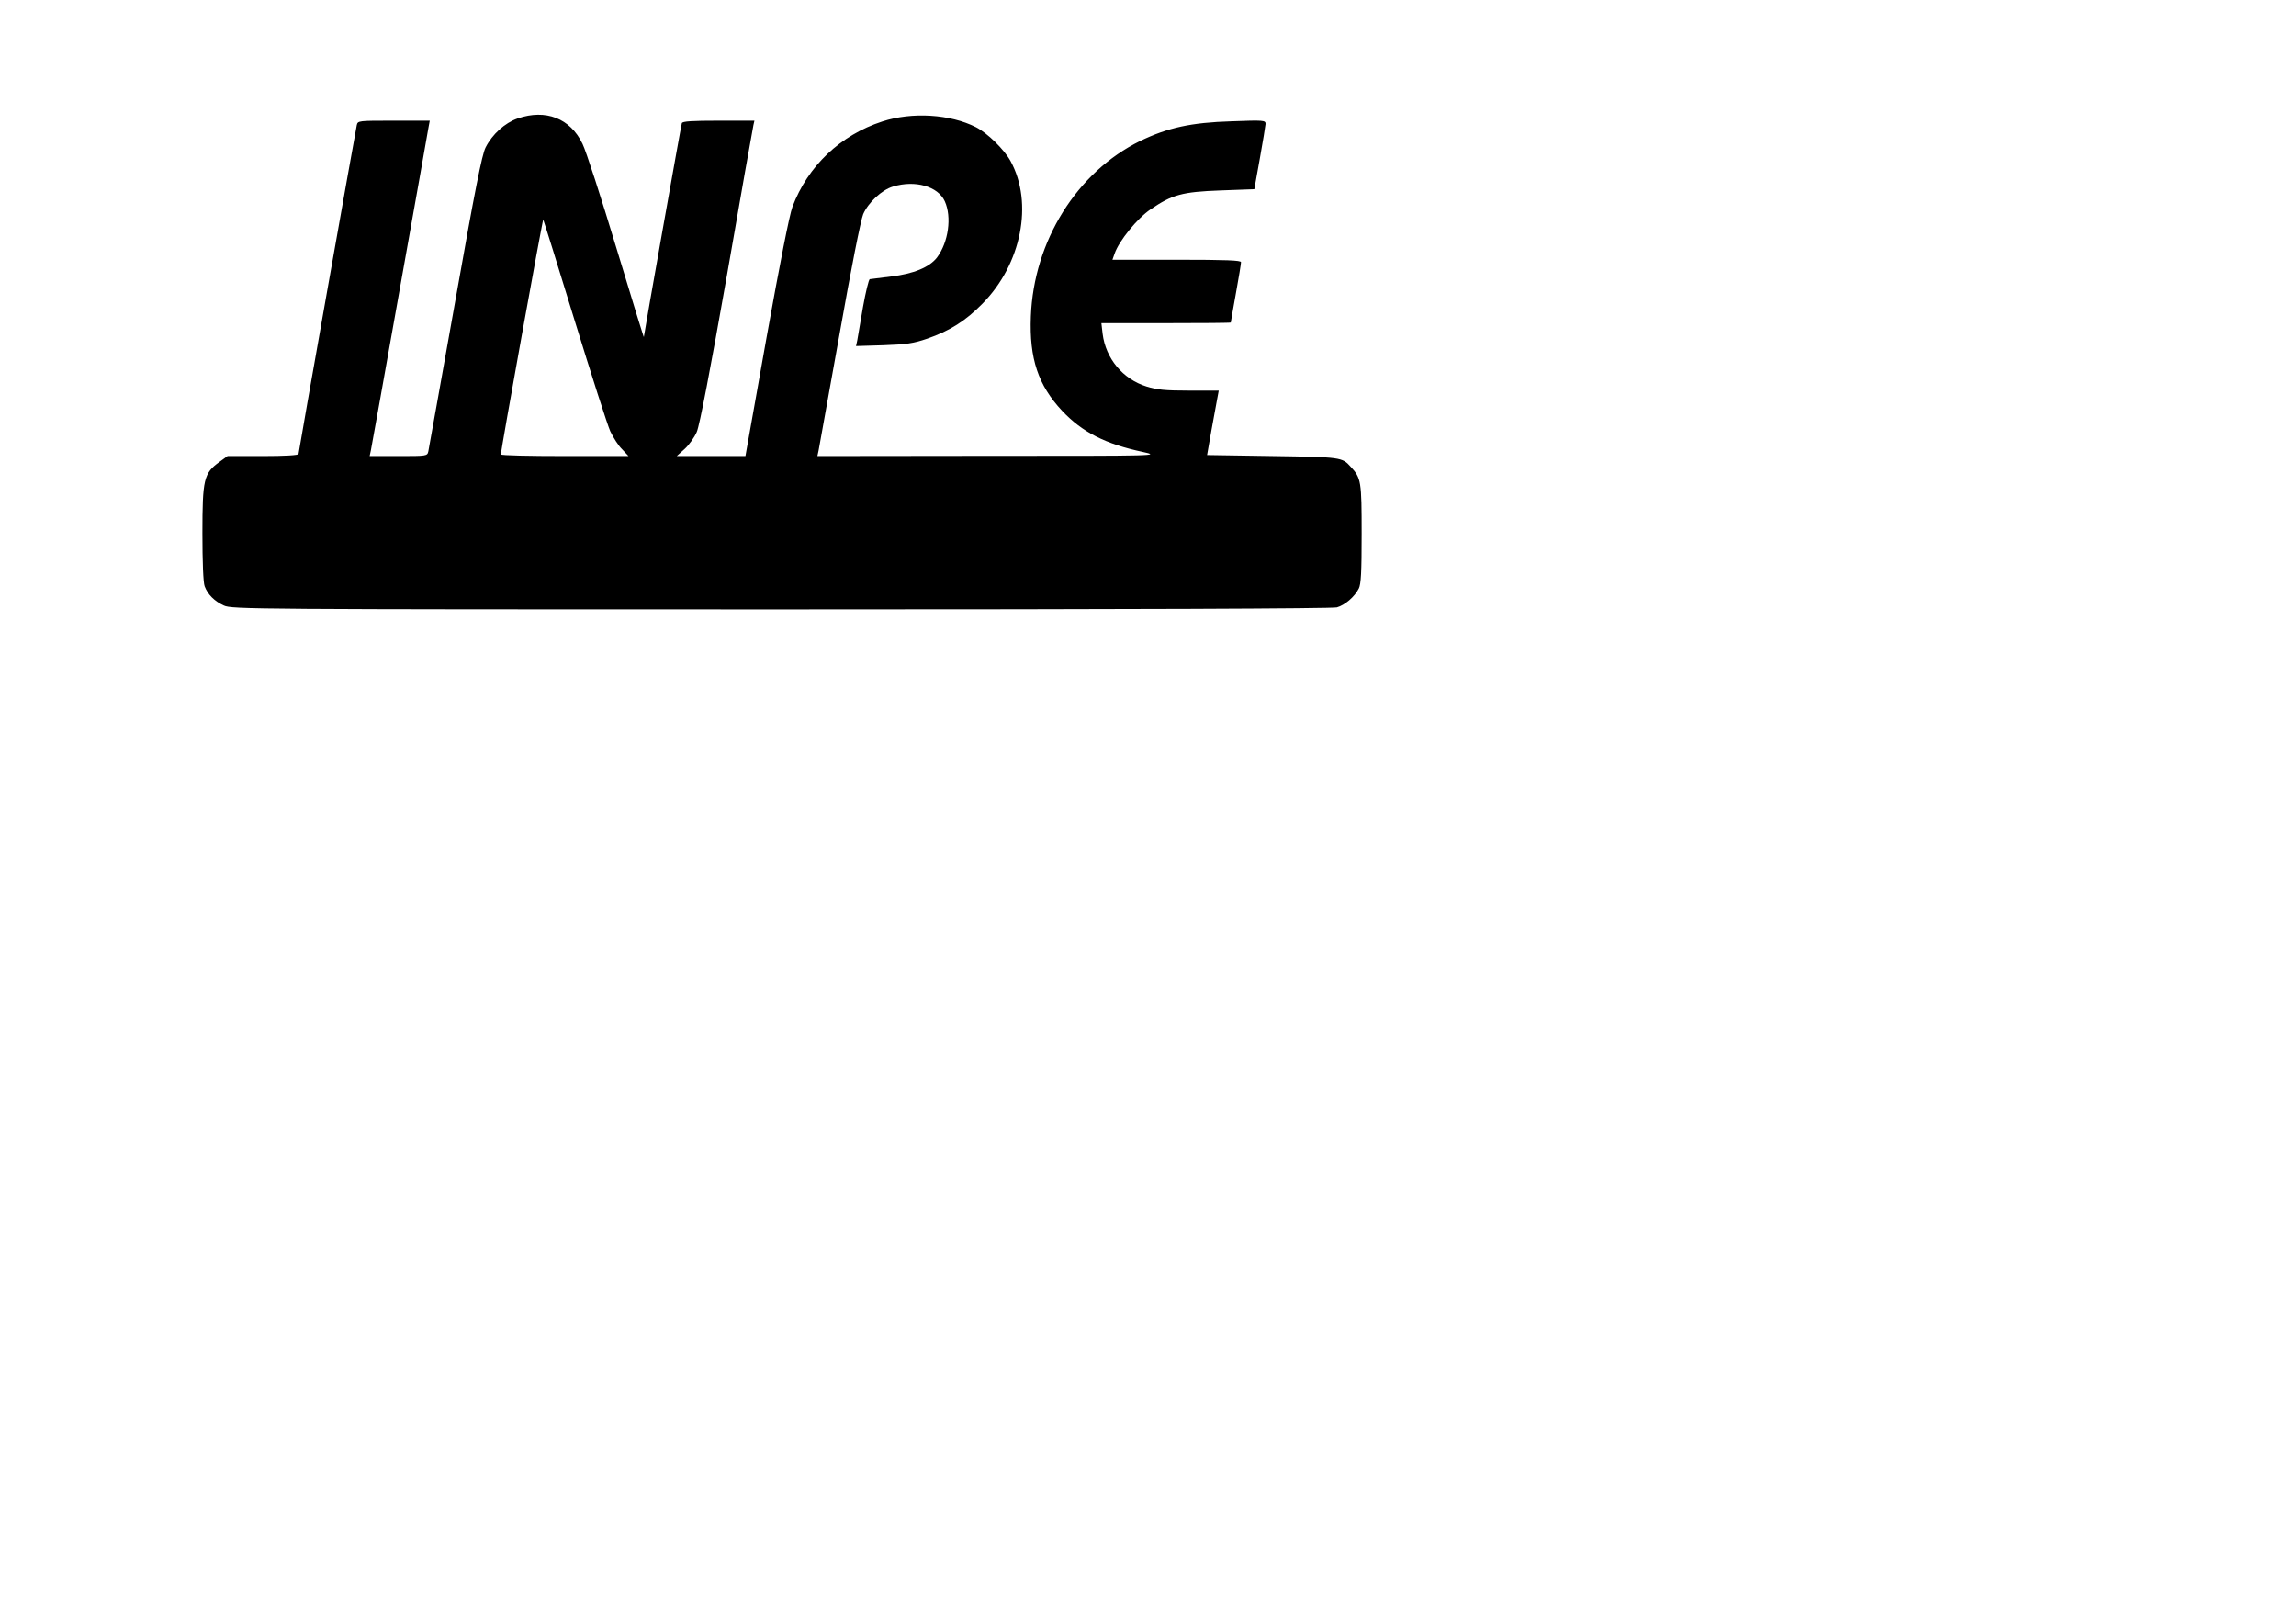
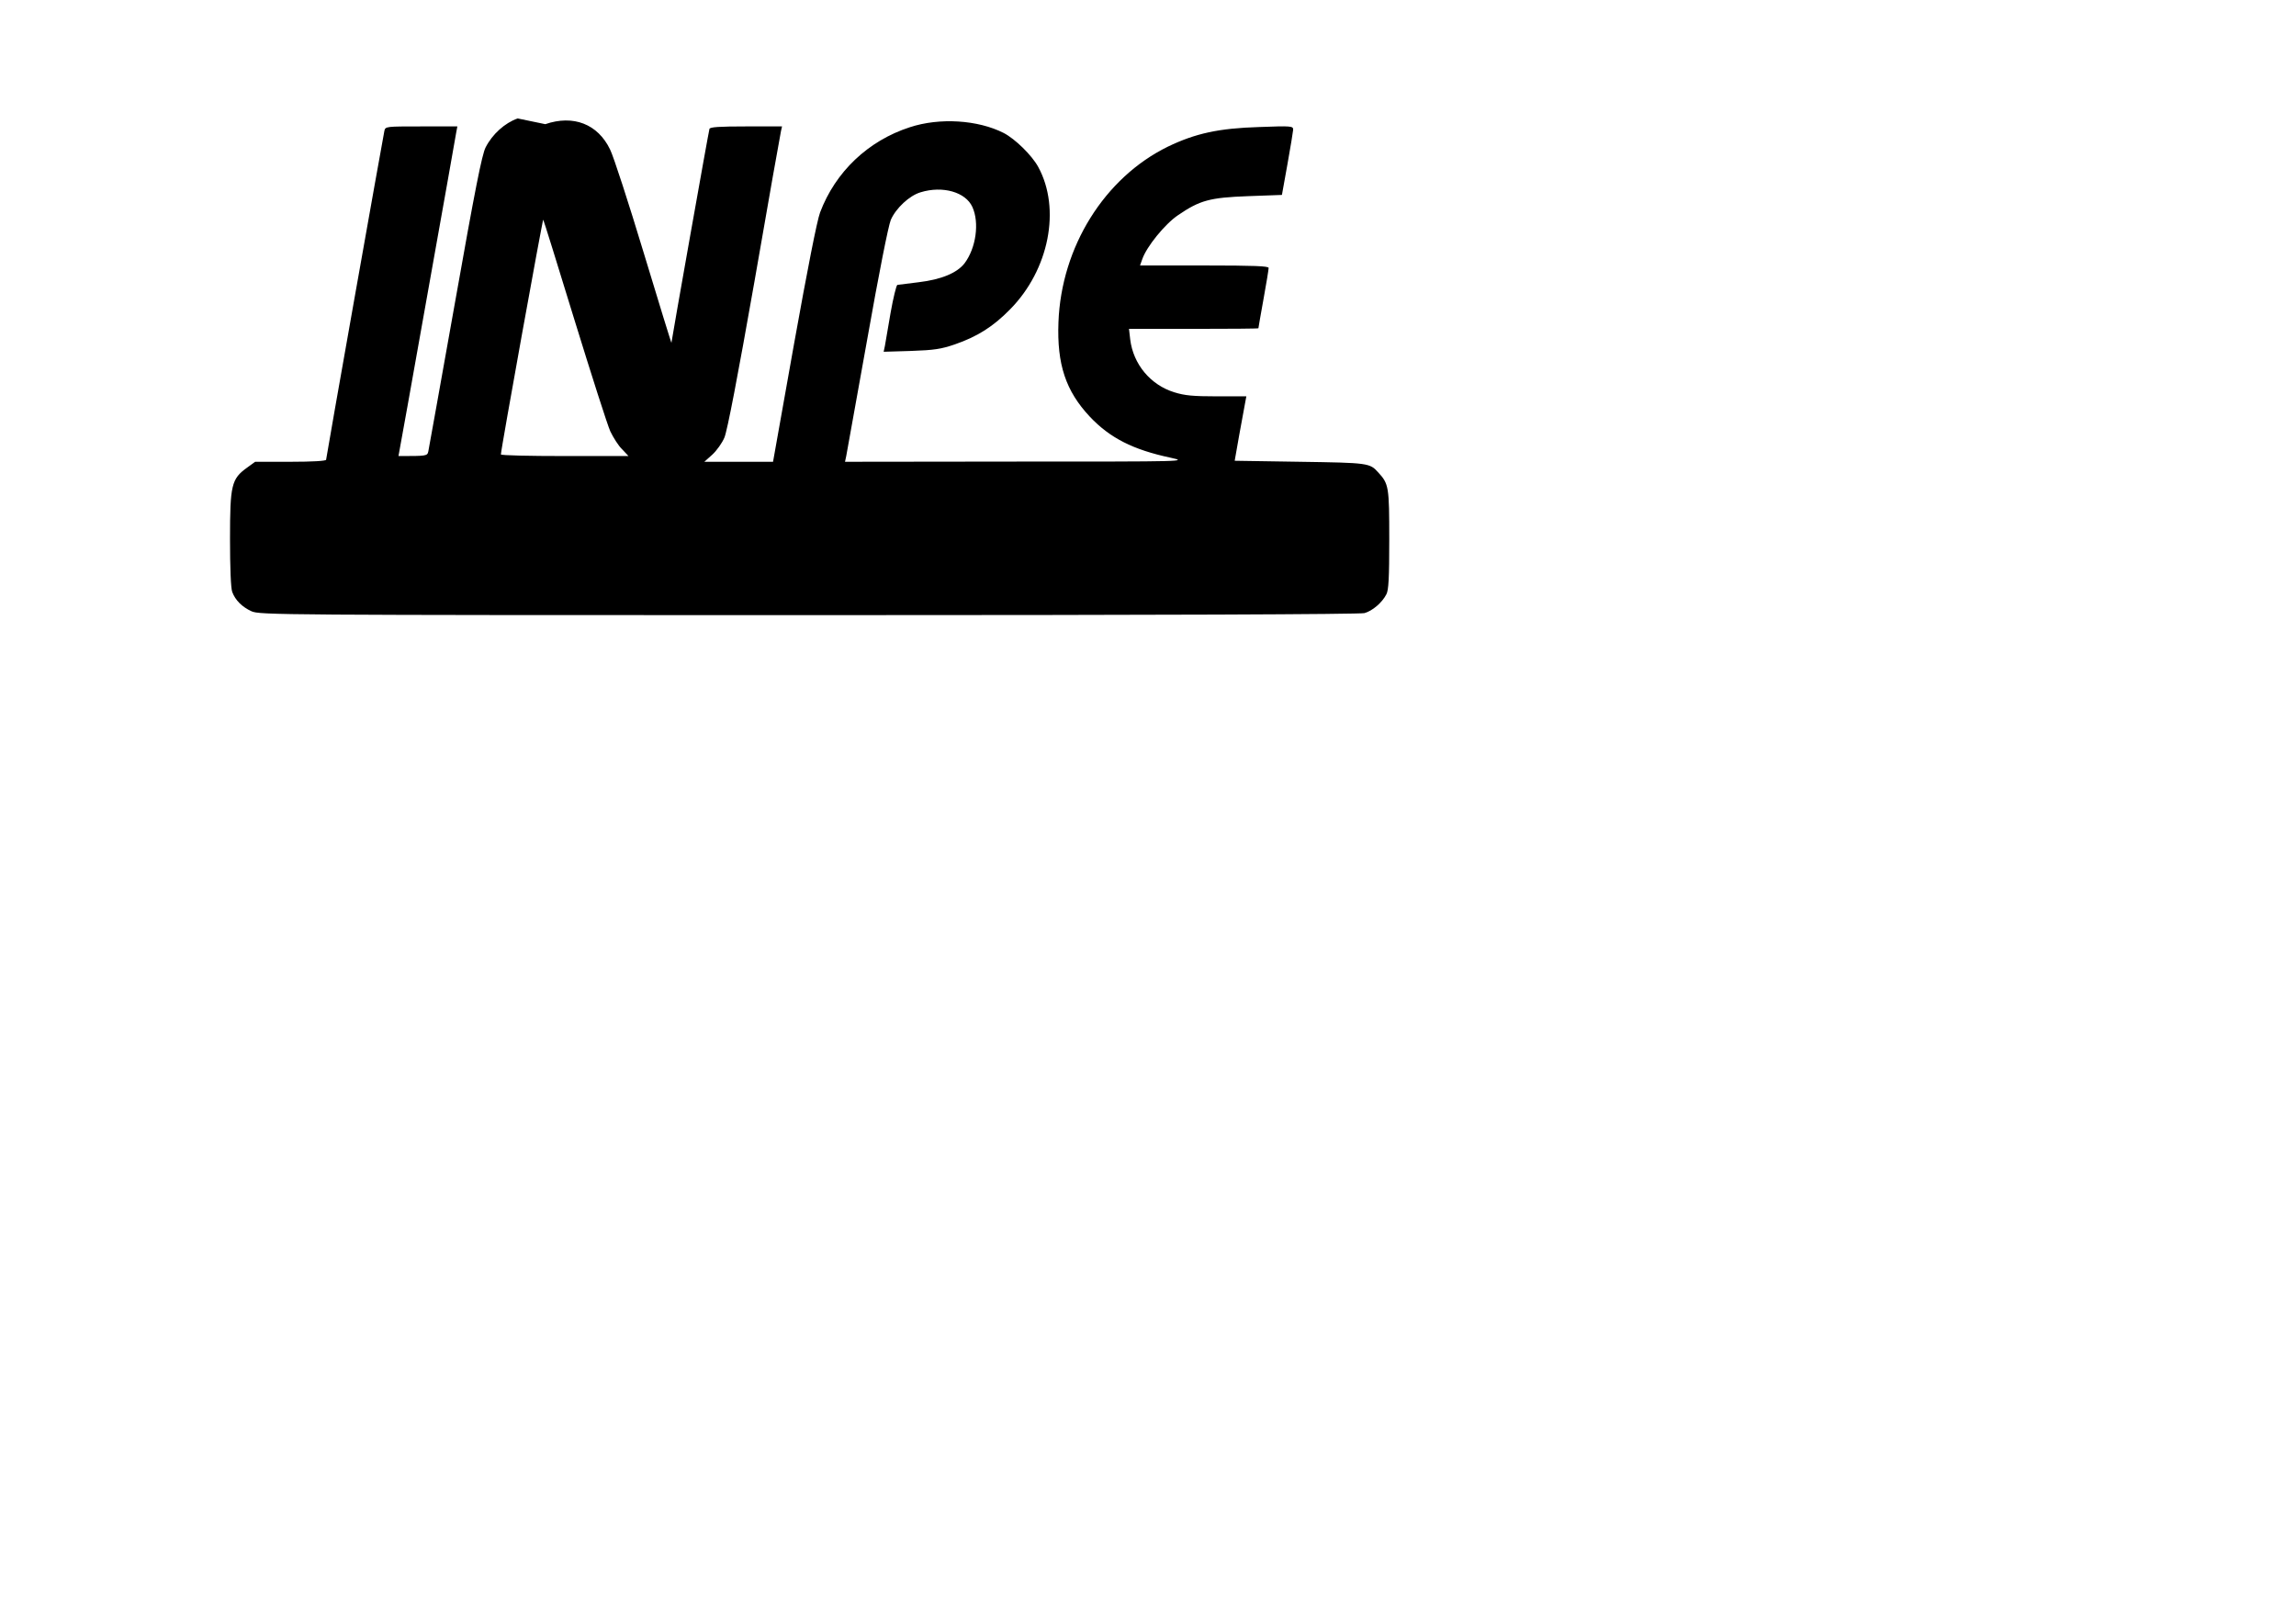
<svg xmlns="http://www.w3.org/2000/svg" version="1.0" width="297mm" height="210mm" viewBox="0 0 1123 794" preserveAspectRatio="xMidYMid meet">
  <g transform="translate(0,794) scale(0.1,-0.1)" fill="#000000" stroke="none">
-     <path d="M2532 7361 c-63 -22 -124 -77 -157 -142 -18 -36 -51 -202 -149 -755 -70 -390 -128 -719 -131 -731 -5 -23 -8 -23 -146 -23 l-141 0 6 28 c3 15 67 369 141 787 75 418 138 775 141 793 l6 32 -176 0 c-174 0 -176 0 -181 -22 -8 -38 -285 -1598 -285 -1608 0 -6 -68 -10 -173 -10 l-174 0 -40 -29 c-76 -55 -83 -84 -83 -349 0 -139 4 -242 11 -259 15 -40 48 -73 94 -94 39 -18 136 -19 2725 -19 1725 0 2697 4 2719 10 39 11 86 51 107 92 11 21 14 80 14 268 0 257 -2 272 -54 328 -41 46 -48 47 -382 52 l-320 5 22 125 c13 69 26 140 29 158 l6 32 -144 0 c-117 0 -158 4 -209 20 -116 36 -200 137 -215 258 l-6 52 317 0 c174 0 316 1 316 3 0 2 11 66 25 143 14 76 25 145 25 152 0 9 -70 12 -314 12 l-315 0 11 31 c21 61 111 172 175 215 107 73 155 86 343 93 l165 6 27 150 c15 83 27 158 28 169 0 18 -8 19 -167 13 -197 -6 -311 -31 -446 -96 -310 -152 -521 -490 -535 -858 -8 -207 36 -337 153 -462 99 -105 212 -162 395 -201 85 -19 83 -19 -753 -19 l-839 -1 6 28 c3 15 49 270 102 567 58 328 104 559 116 588 25 57 91 119 146 135 108 33 220 1 253 -72 35 -77 18 -200 -38 -275 -37 -48 -115 -80 -225 -93 -51 -6 -98 -12 -104 -13 -5 -2 -20 -63 -33 -136 -13 -74 -25 -147 -28 -163 l-6 -28 134 4 c113 4 147 9 214 32 110 38 188 87 271 172 190 193 249 491 137 696 -31 57 -113 137 -169 166 -126 64 -313 76 -459 28 -204 -66 -364 -218 -439 -417 -15 -40 -62 -279 -127 -641 l-103 -578 -168 0 -168 0 39 35 c21 19 48 57 59 83 14 32 66 303 147 763 68 393 127 724 130 737 l5 22 -175 0 c-131 0 -177 -3 -180 -12 -4 -11 -184 -1026 -186 -1046 0 -4 -61 193 -135 438 -74 245 -148 473 -165 507 -60 125 -180 171 -317 124z m278 -986 c83 -269 161 -513 175 -544 15 -31 40 -71 58 -88 l31 -33 -312 0 c-172 0 -312 3 -312 8 -1 18 204 1151 207 1148 2 -2 71 -223 153 -491z" />
+     <path d="M2532 7361 c-63 -22 -124 -77 -157 -142 -18 -36 -51 -202 -149 -755 -70 -390 -128 -719 -131 -731 -5 -23 -8 -23 -146 -23 c3 15 67 369 141 787 75 418 138 775 141 793 l6 32 -176 0 c-174 0 -176 0 -181 -22 -8 -38 -285 -1598 -285 -1608 0 -6 -68 -10 -173 -10 l-174 0 -40 -29 c-76 -55 -83 -84 -83 -349 0 -139 4 -242 11 -259 15 -40 48 -73 94 -94 39 -18 136 -19 2725 -19 1725 0 2697 4 2719 10 39 11 86 51 107 92 11 21 14 80 14 268 0 257 -2 272 -54 328 -41 46 -48 47 -382 52 l-320 5 22 125 c13 69 26 140 29 158 l6 32 -144 0 c-117 0 -158 4 -209 20 -116 36 -200 137 -215 258 l-6 52 317 0 c174 0 316 1 316 3 0 2 11 66 25 143 14 76 25 145 25 152 0 9 -70 12 -314 12 l-315 0 11 31 c21 61 111 172 175 215 107 73 155 86 343 93 l165 6 27 150 c15 83 27 158 28 169 0 18 -8 19 -167 13 -197 -6 -311 -31 -446 -96 -310 -152 -521 -490 -535 -858 -8 -207 36 -337 153 -462 99 -105 212 -162 395 -201 85 -19 83 -19 -753 -19 l-839 -1 6 28 c3 15 49 270 102 567 58 328 104 559 116 588 25 57 91 119 146 135 108 33 220 1 253 -72 35 -77 18 -200 -38 -275 -37 -48 -115 -80 -225 -93 -51 -6 -98 -12 -104 -13 -5 -2 -20 -63 -33 -136 -13 -74 -25 -147 -28 -163 l-6 -28 134 4 c113 4 147 9 214 32 110 38 188 87 271 172 190 193 249 491 137 696 -31 57 -113 137 -169 166 -126 64 -313 76 -459 28 -204 -66 -364 -218 -439 -417 -15 -40 -62 -279 -127 -641 l-103 -578 -168 0 -168 0 39 35 c21 19 48 57 59 83 14 32 66 303 147 763 68 393 127 724 130 737 l5 22 -175 0 c-131 0 -177 -3 -180 -12 -4 -11 -184 -1026 -186 -1046 0 -4 -61 193 -135 438 -74 245 -148 473 -165 507 -60 125 -180 171 -317 124z m278 -986 c83 -269 161 -513 175 -544 15 -31 40 -71 58 -88 l31 -33 -312 0 c-172 0 -312 3 -312 8 -1 18 204 1151 207 1148 2 -2 71 -223 153 -491z" />
  </g>
</svg>